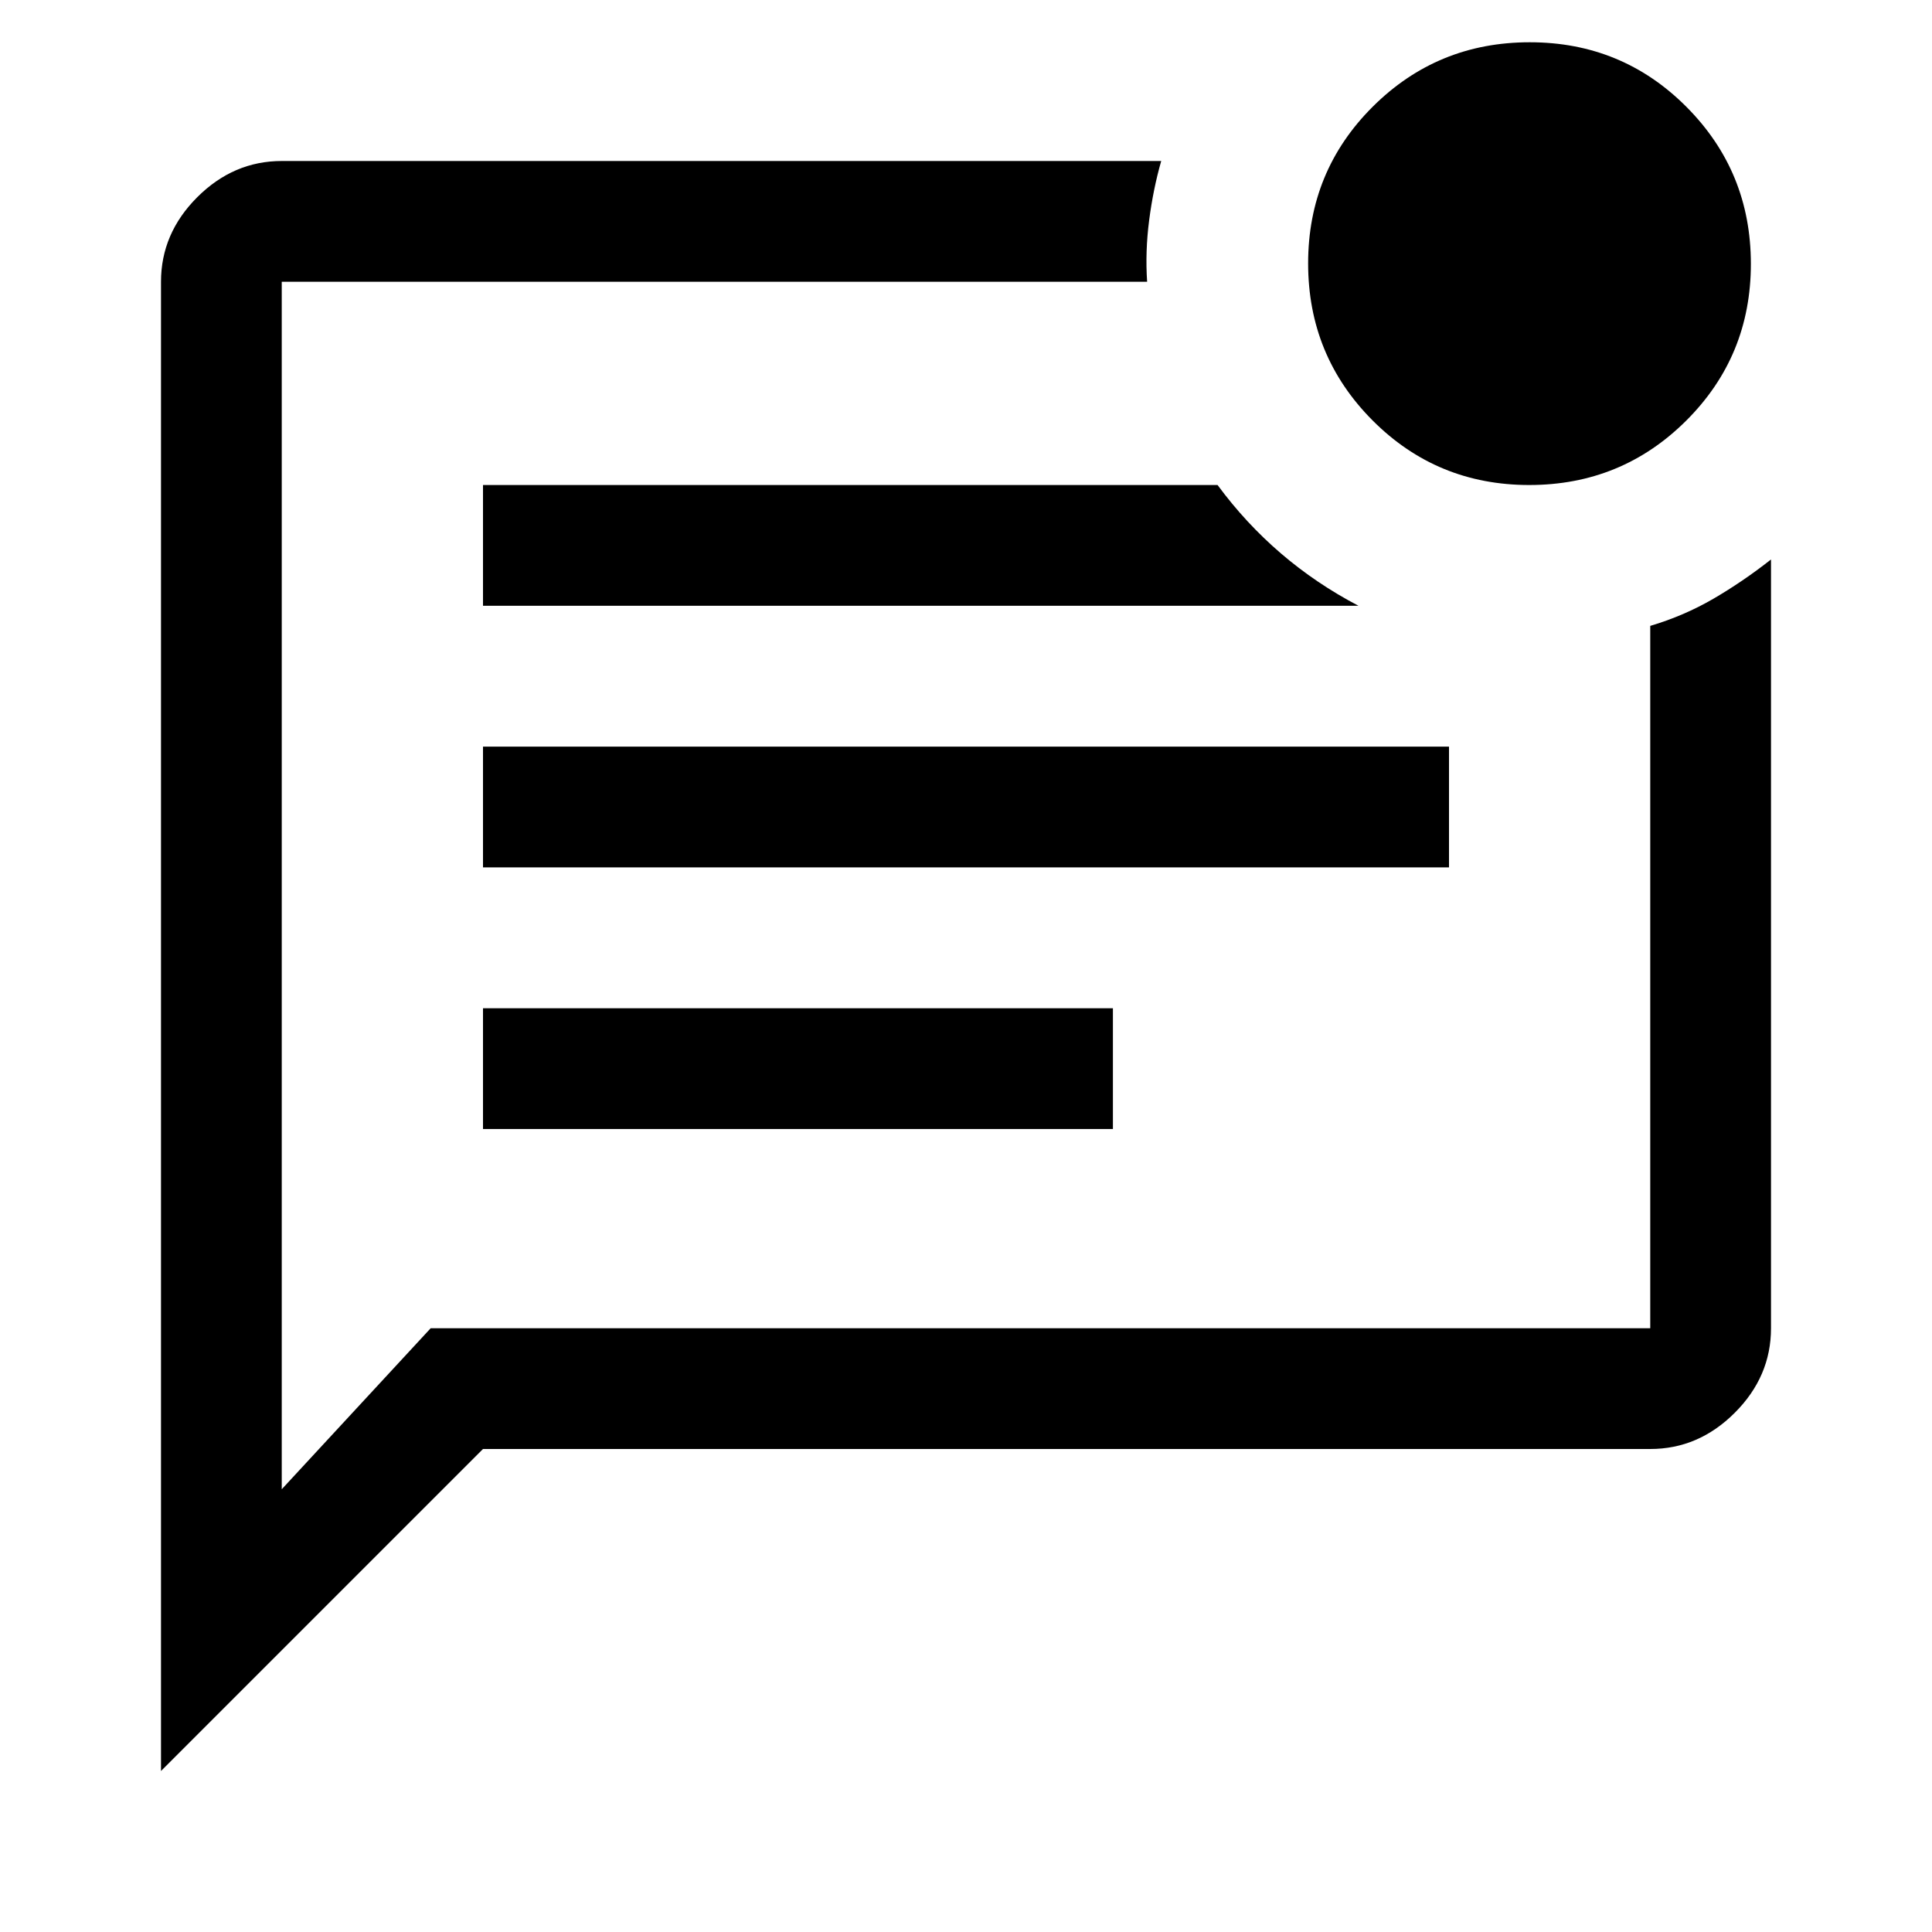
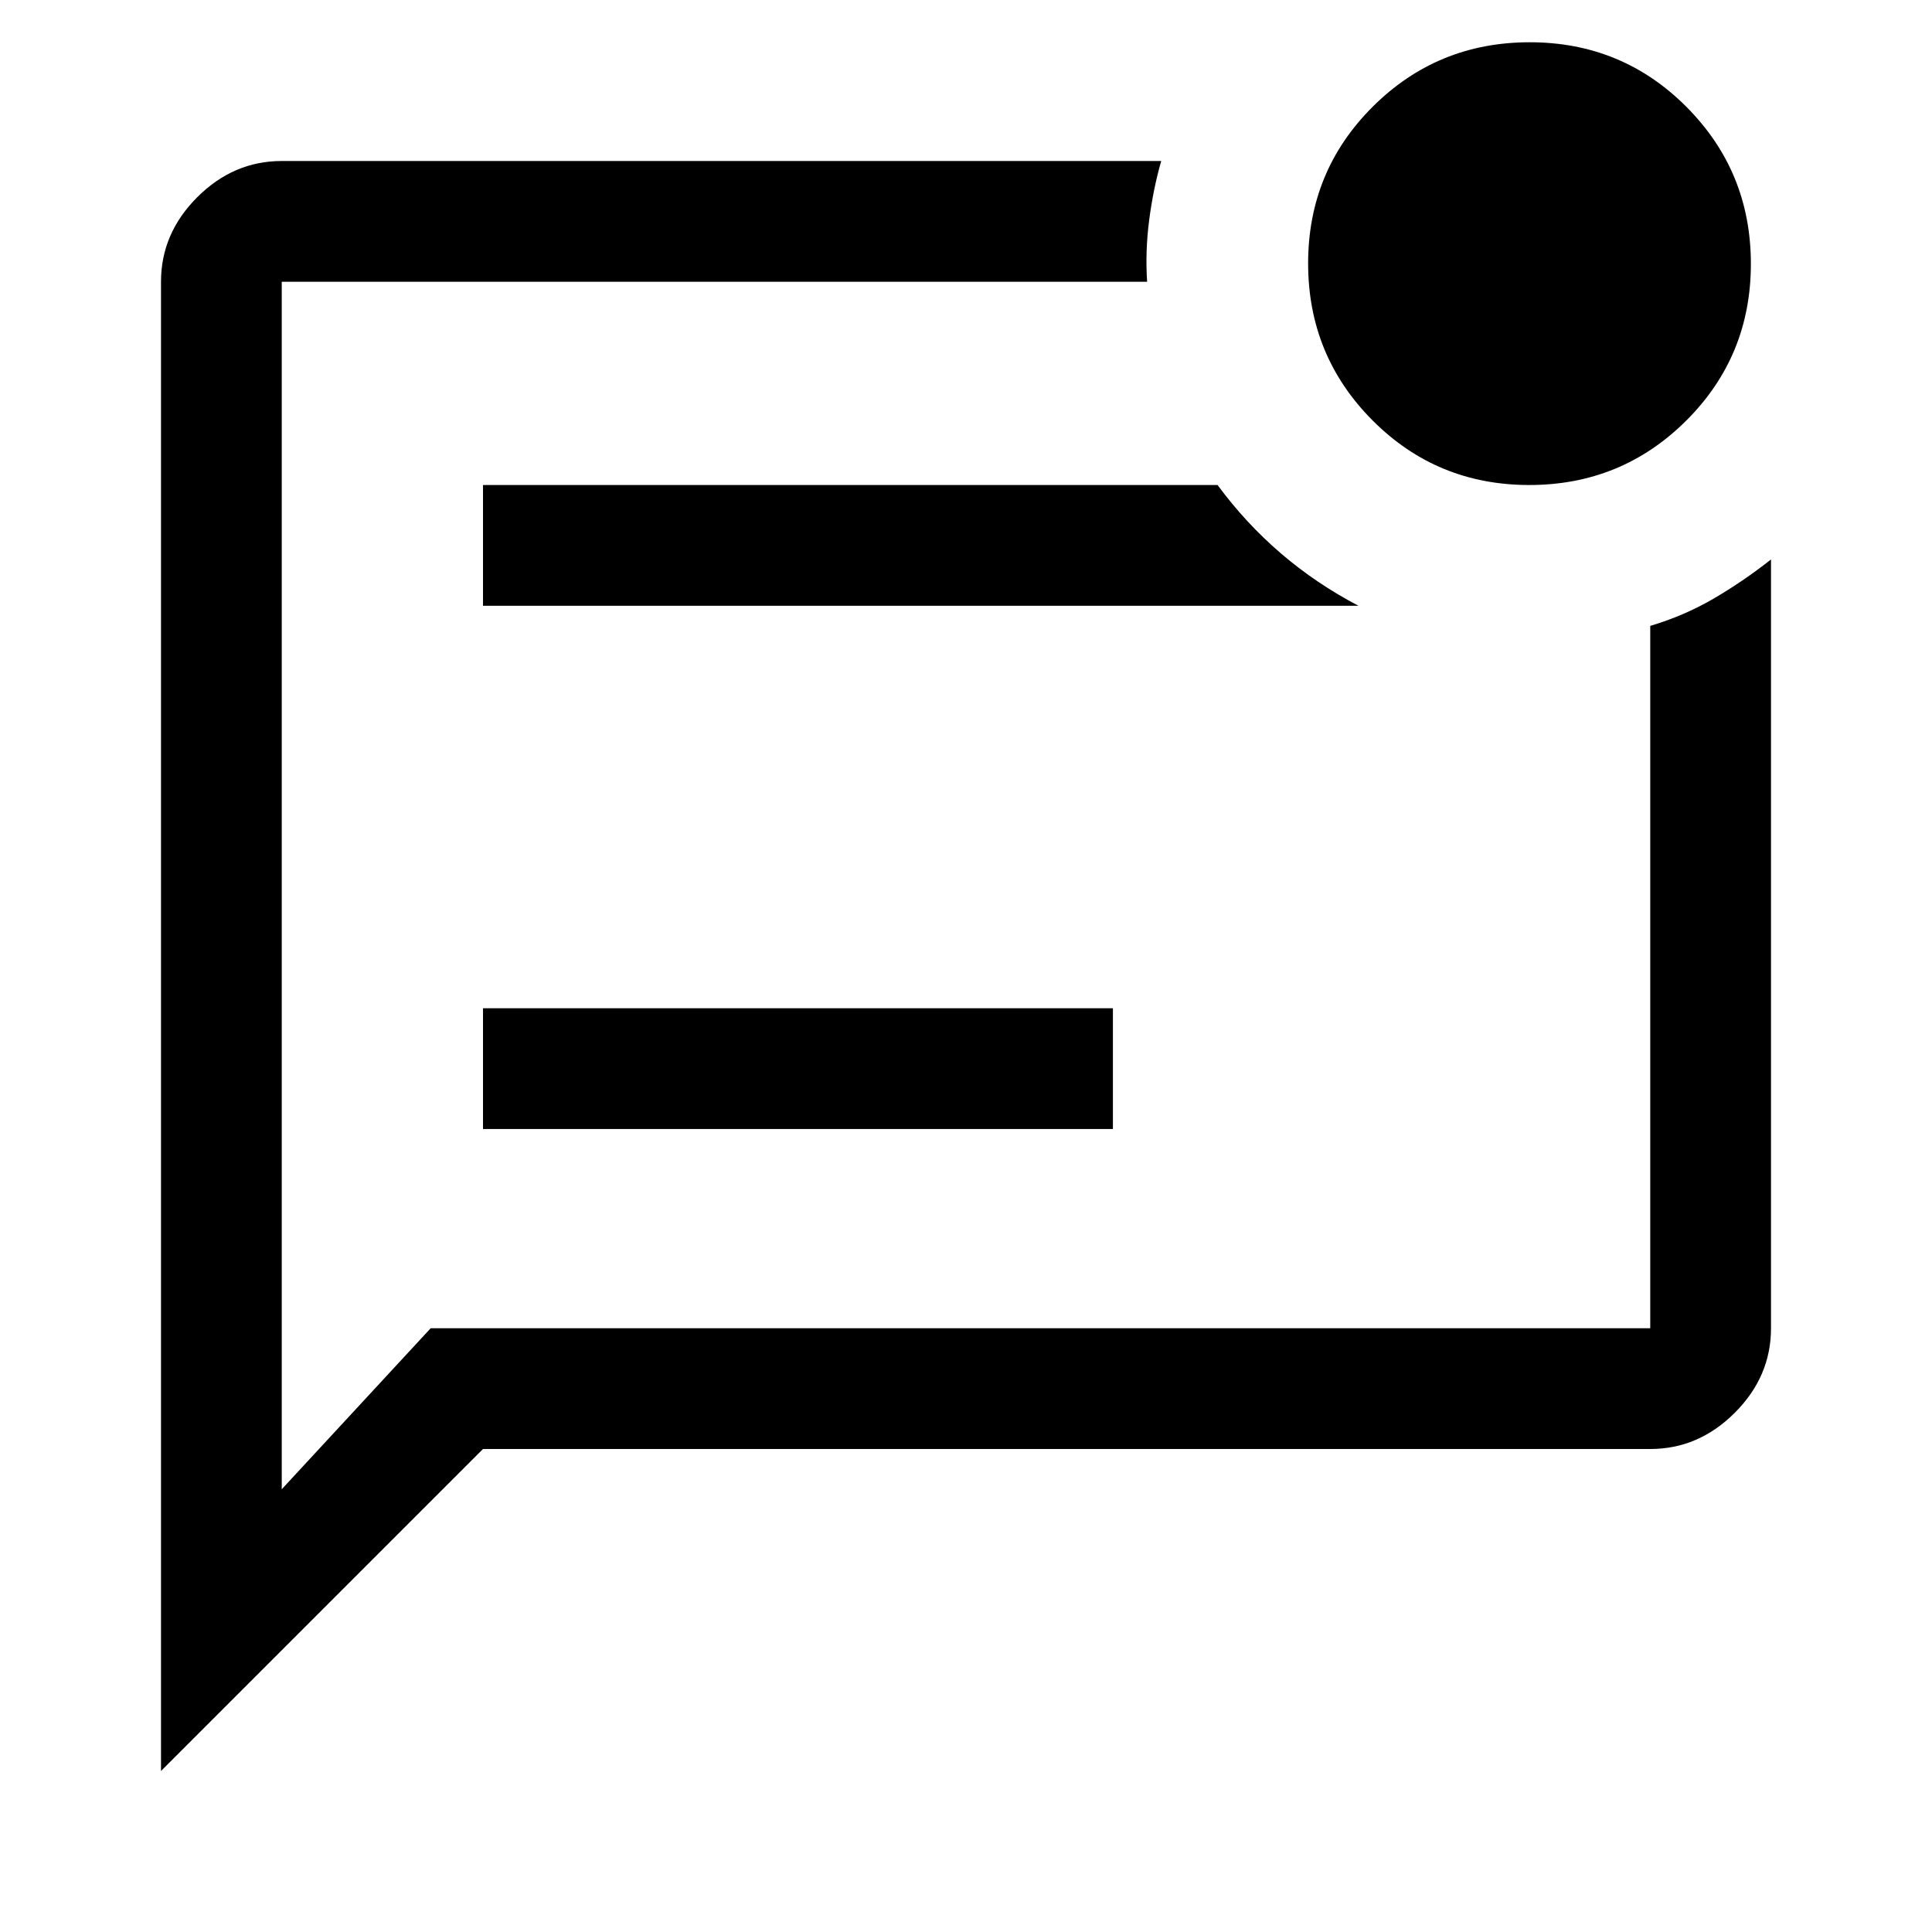
<svg xmlns="http://www.w3.org/2000/svg" width="48" height="48" viewBox="0 -960 960 960">
-   <path d="M240-399h313v-60H240v60Zm0-130h480v-60H240v60Zm0-130h435q-21-11-38.5-26T605-719H240v60ZM80-80v-740q0-24 18-42t42-18h437q-4 14-6 29.5t-1 30.5H140v600l74-80h606v-349q16.79-5 31.4-13.5Q866-671 880-682v382q0 24-18 42t-42 18H240L80-80Zm60-740v520-520Zm619.88 101Q714-719 682-751.12q-32-32.12-32-78T682.12-907q32.12-32 78-32T838-906.88q32 32.12 32 78T837.88-751q-32.12 32-78 32Z" />
+   <path d="M240-399h313v-60H240v60Zm0-130v-60H240v60Zm0-130h435q-21-11-38.5-26T605-719H240v60ZM80-80v-740q0-24 18-42t42-18h437q-4 14-6 29.5t-1 30.5H140v600l74-80h606v-349q16.79-5 31.4-13.5Q866-671 880-682v382q0 24-18 42t-42 18H240L80-80Zm60-740v520-520Zm619.88 101Q714-719 682-751.12q-32-32.12-32-78T682.12-907q32.12-32 78-32T838-906.88q32 32.12 32 78T837.88-751q-32.12 32-78 32Z" />
</svg>